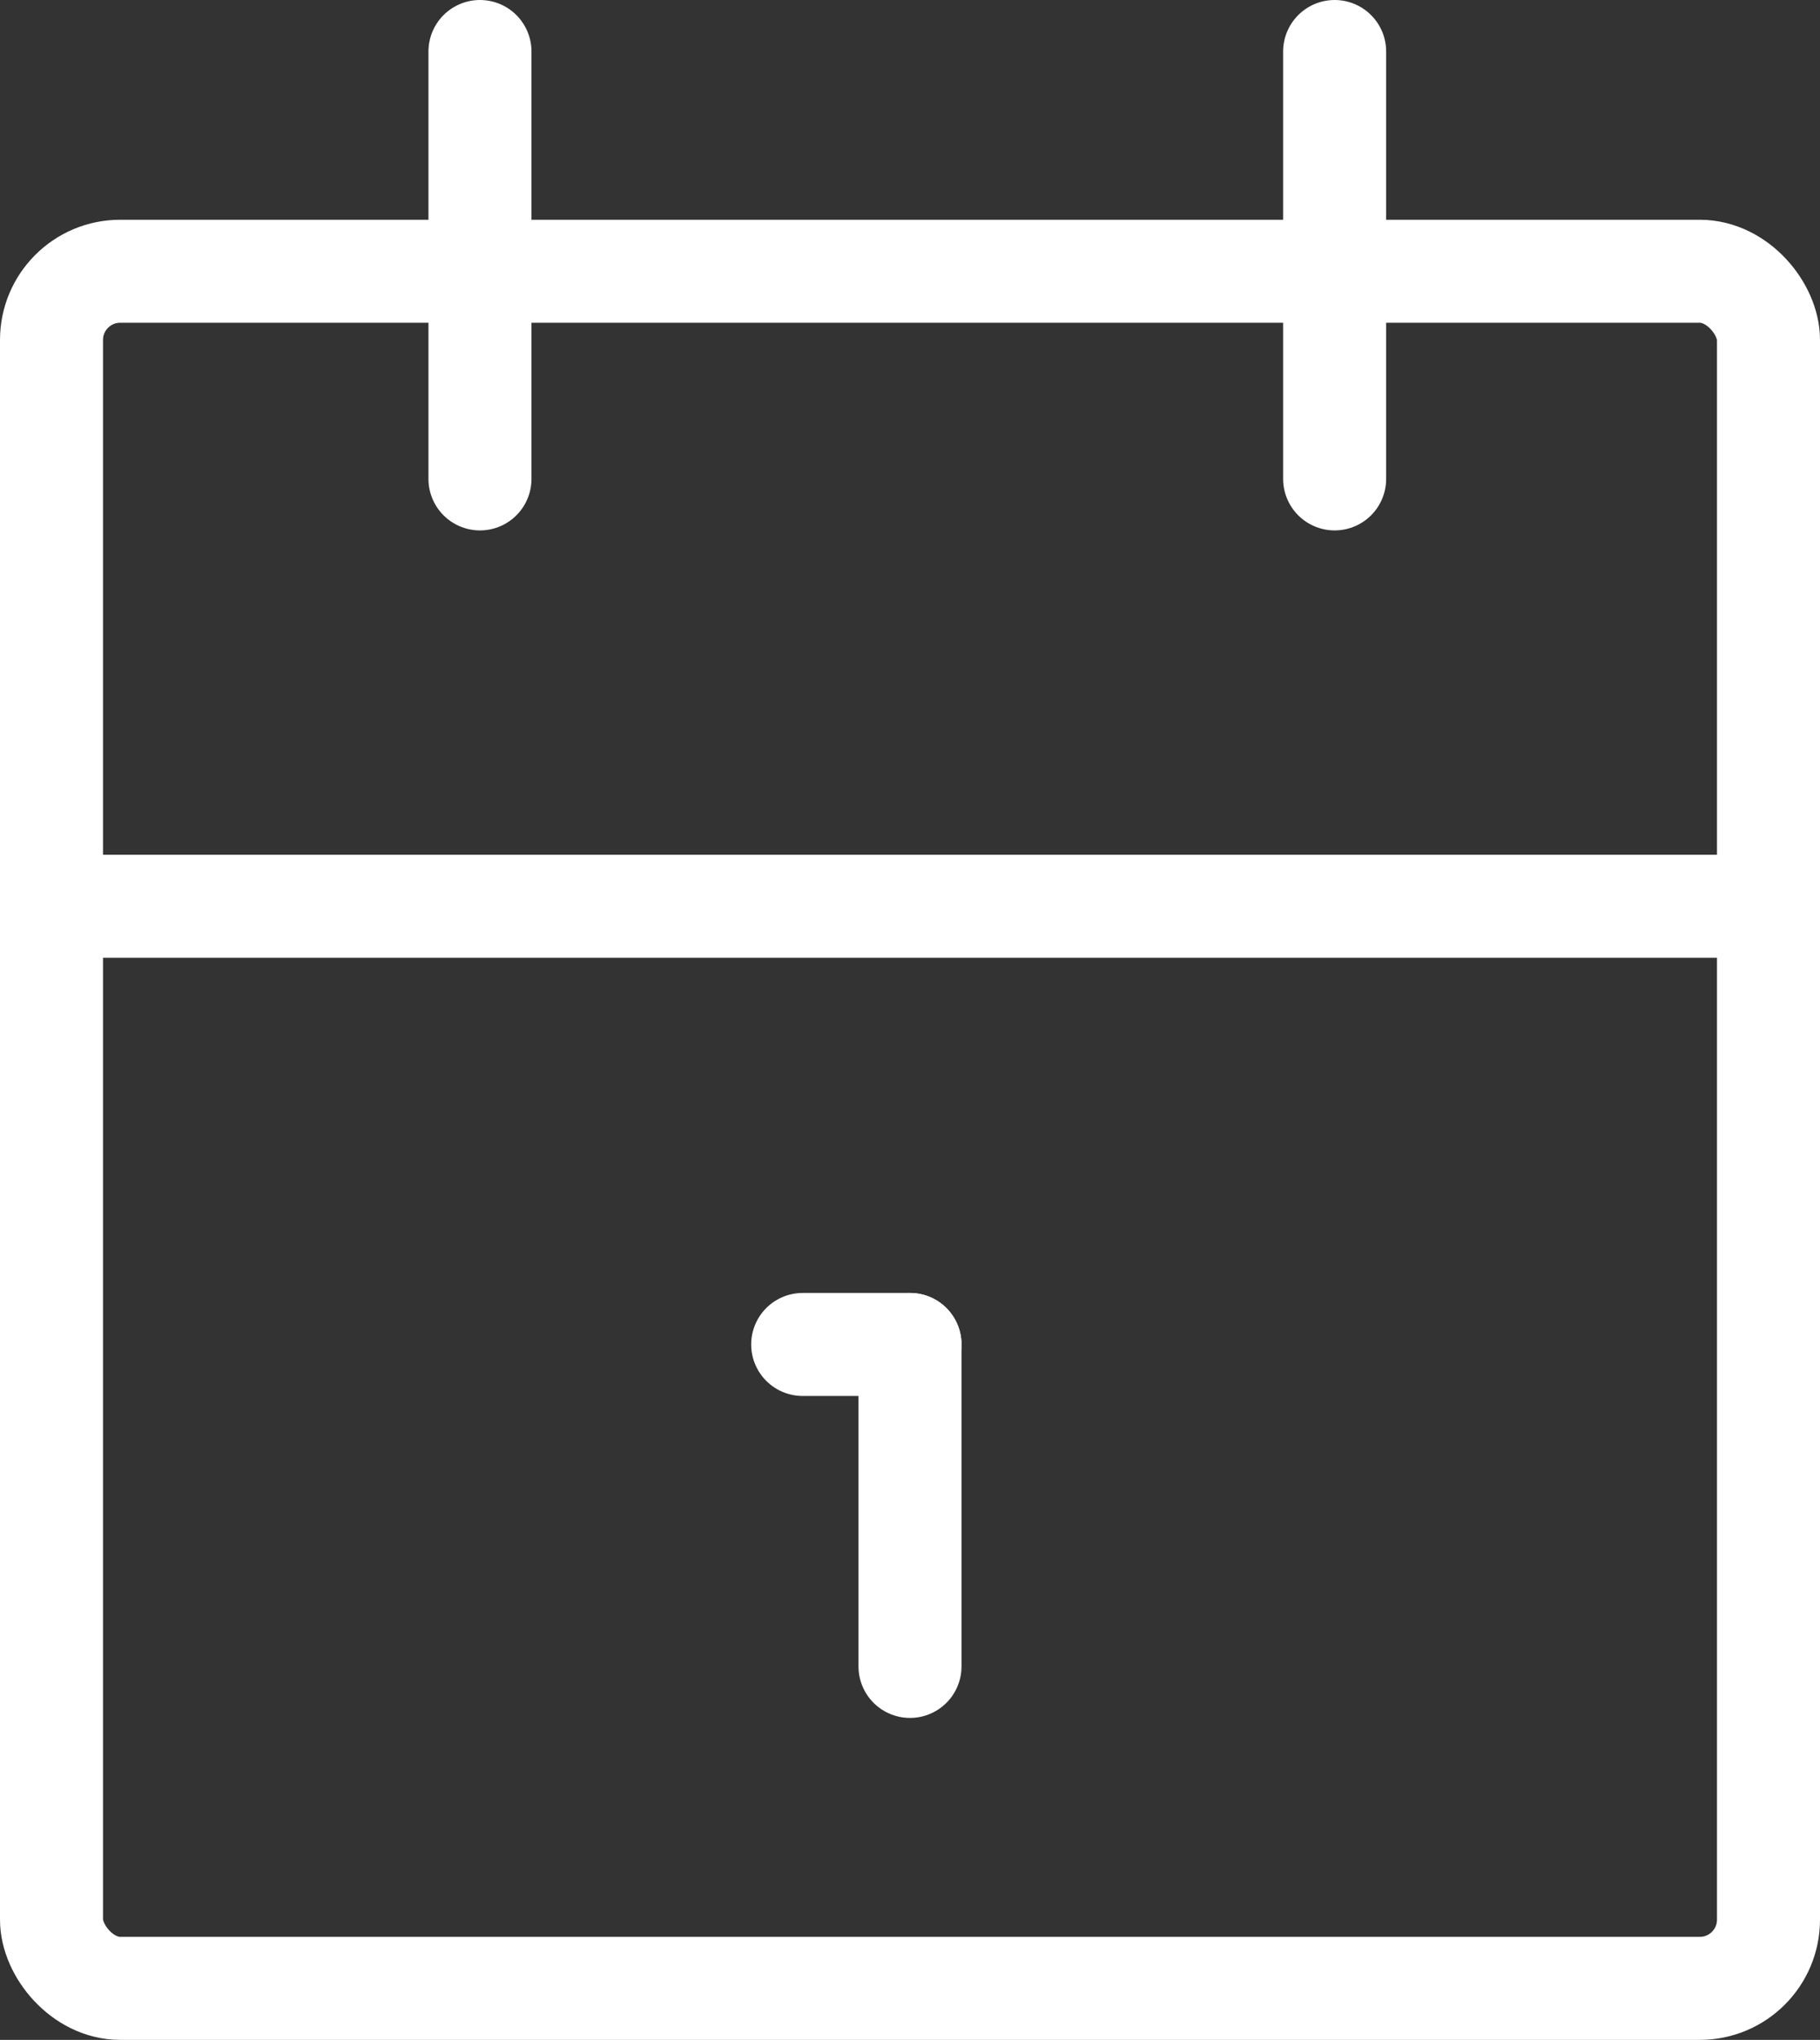
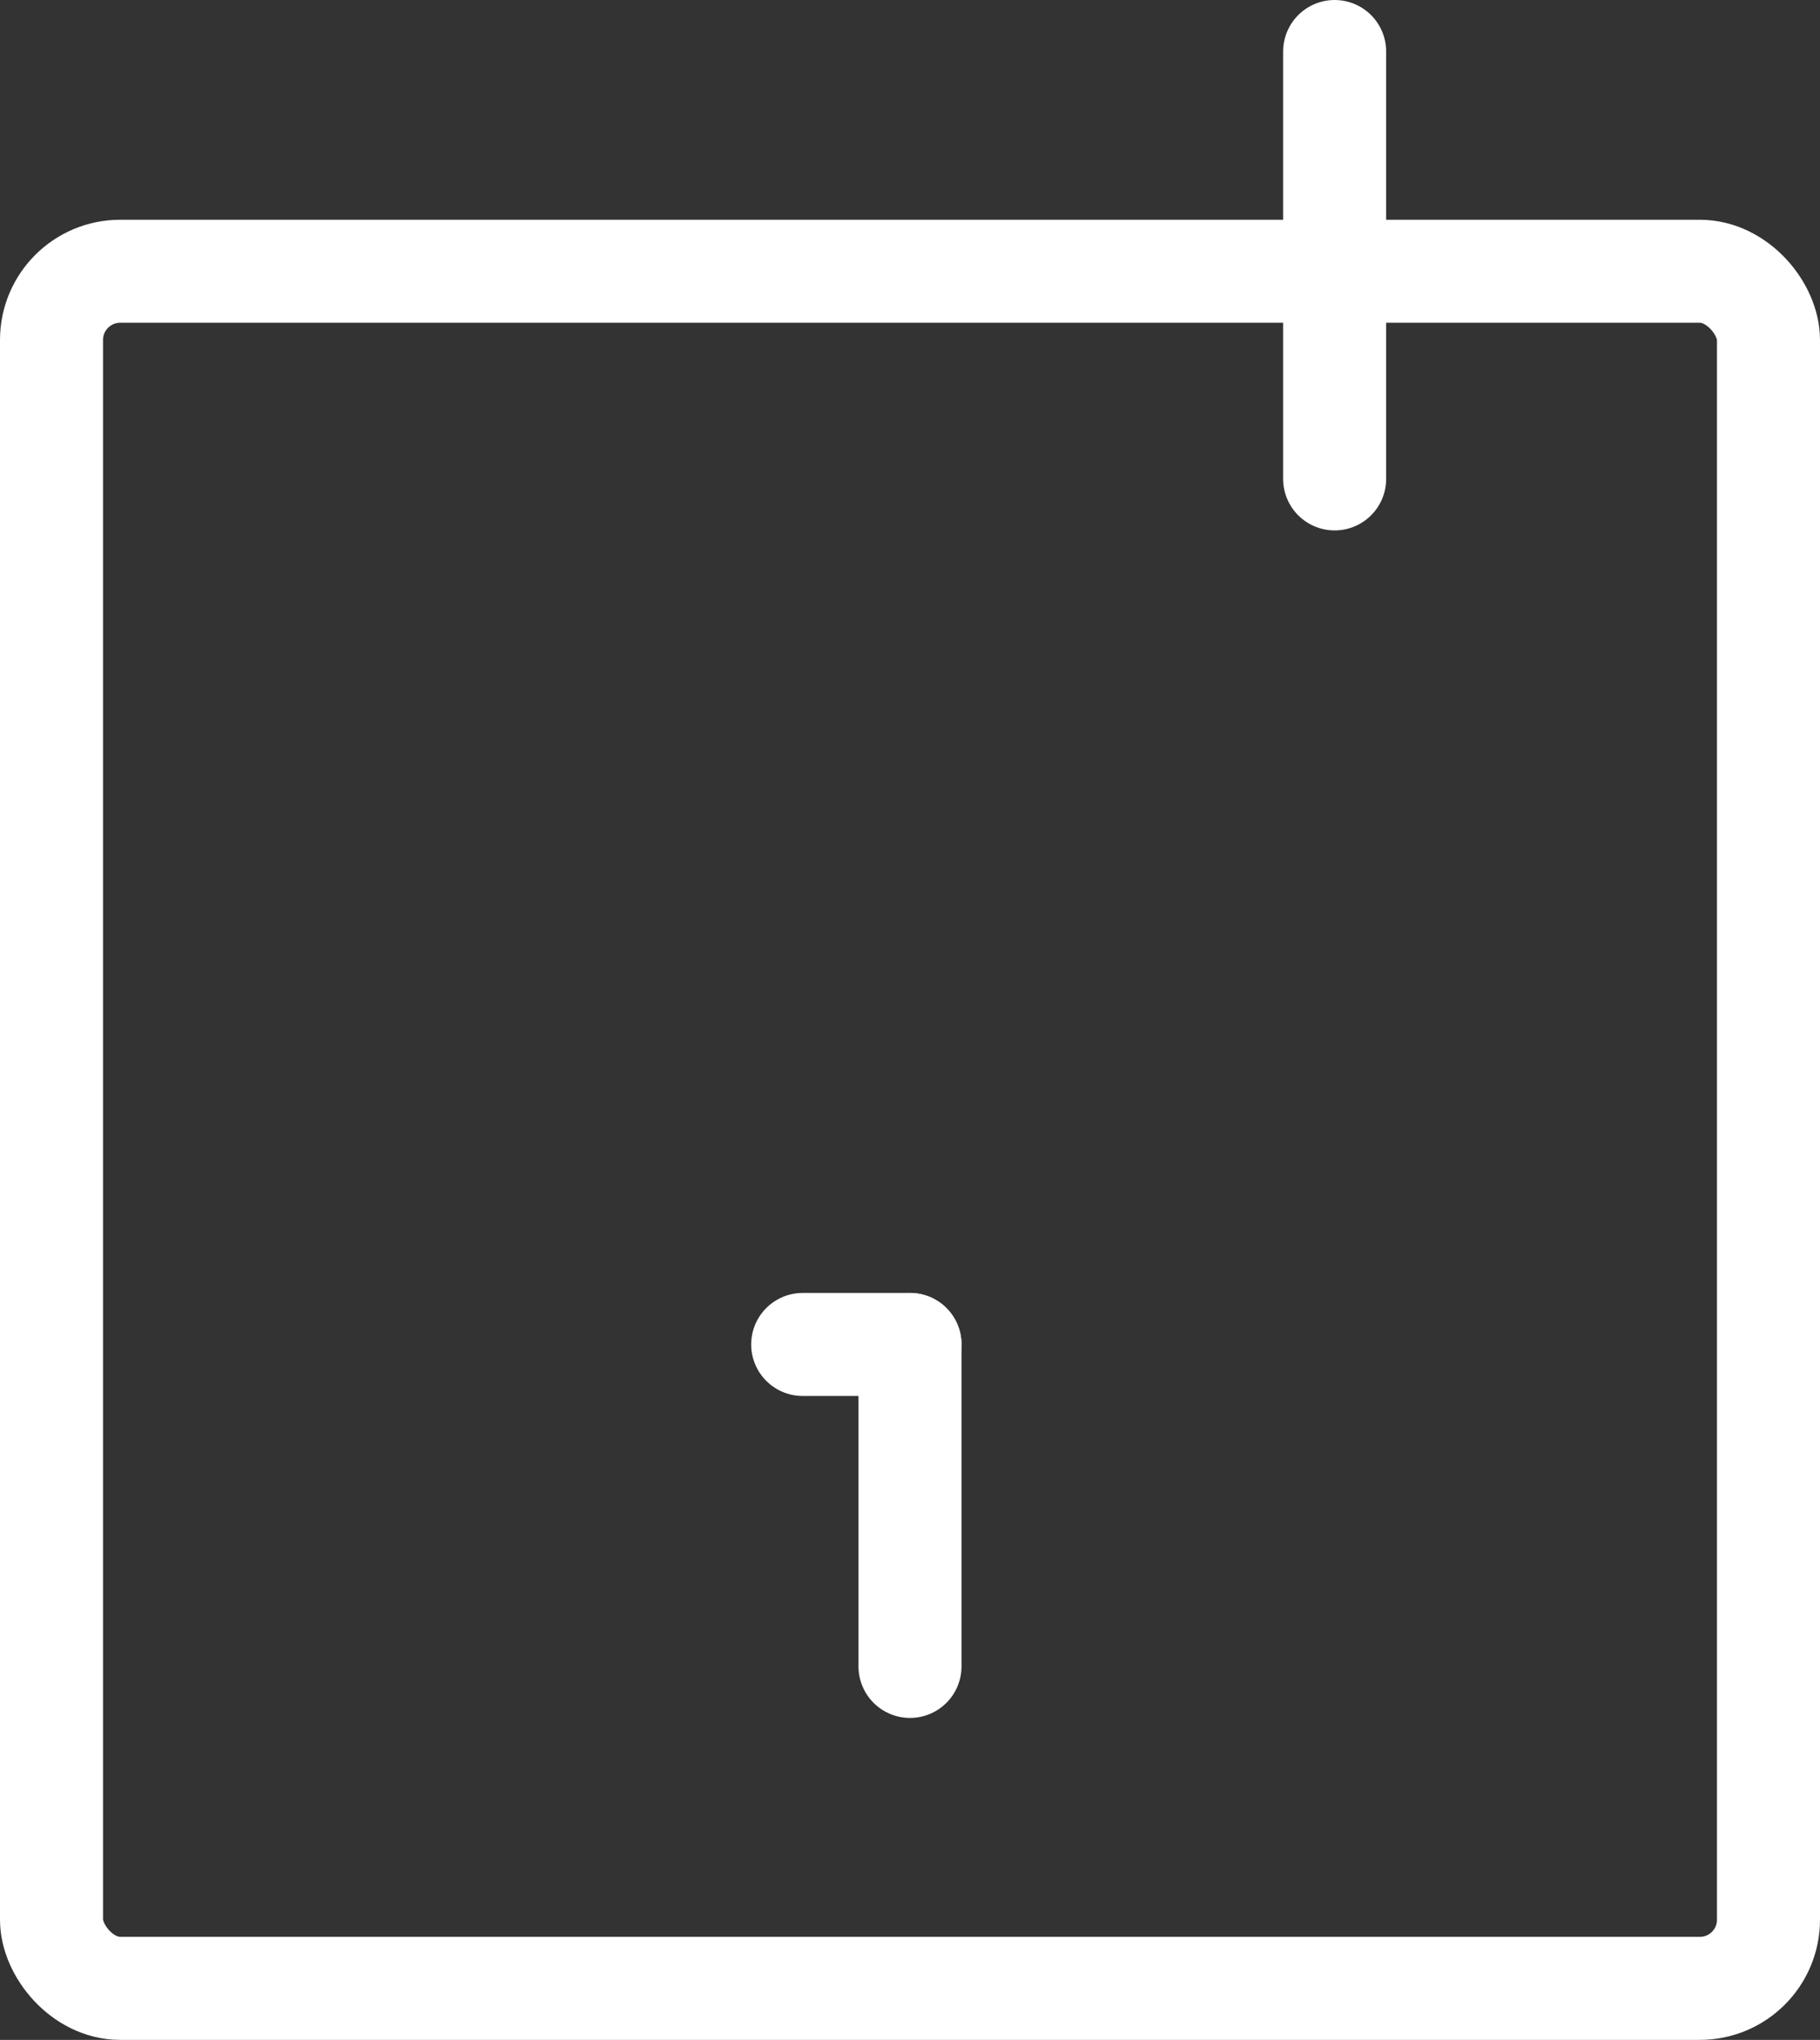
<svg xmlns="http://www.w3.org/2000/svg" width="53" height="59.4" viewBox="0 0 53 59.4">
  <rect x="0" y="0" width="53" height="59.4" fill="#333333" stroke="none" />
  <g id="Gruppe_483" data-name="Gruppe 483" transform="translate(-2.5 -1.308)">
    <rect id="Rechteck_8" data-name="Rechteck 8" width="50" height="50" rx="2" transform="translate(4 9.207)" fill="none" stroke="#fff" stroke-linecap="round" stroke-linejoin="round" stroke-width="3" />
    <line id="Linie_58" data-name="Linie 58" y2="12.445" transform="translate(41.366 2.808)" fill="none" stroke="#fff" stroke-linecap="round" stroke-linejoin="round" stroke-width="3" />
-     <line id="Linie_59" data-name="Linie 59" y2="12.445" transform="translate(16.477 2.808)" fill="none" stroke="#fff" stroke-linecap="round" stroke-linejoin="round" stroke-width="3" />
-     <line id="Linie_60" data-name="Linie 60" x2="49.778" transform="translate(4.033 27.697)" fill="none" stroke="#fff" stroke-linecap="round" stroke-linejoin="round" stroke-width="3" />
    <line id="Linie_61" data-name="Linie 61" x2="3.125" transform="translate(25.875 40.457)" fill="none" stroke="#fff" stroke-linecap="round" stroke-linejoin="round" stroke-width="3" />
    <line id="Linie_62" data-name="Linie 62" y2="9.375" transform="translate(29 40.457)" fill="none" stroke="#fff" stroke-linecap="round" stroke-linejoin="round" stroke-width="3" />
  </g>
</svg>